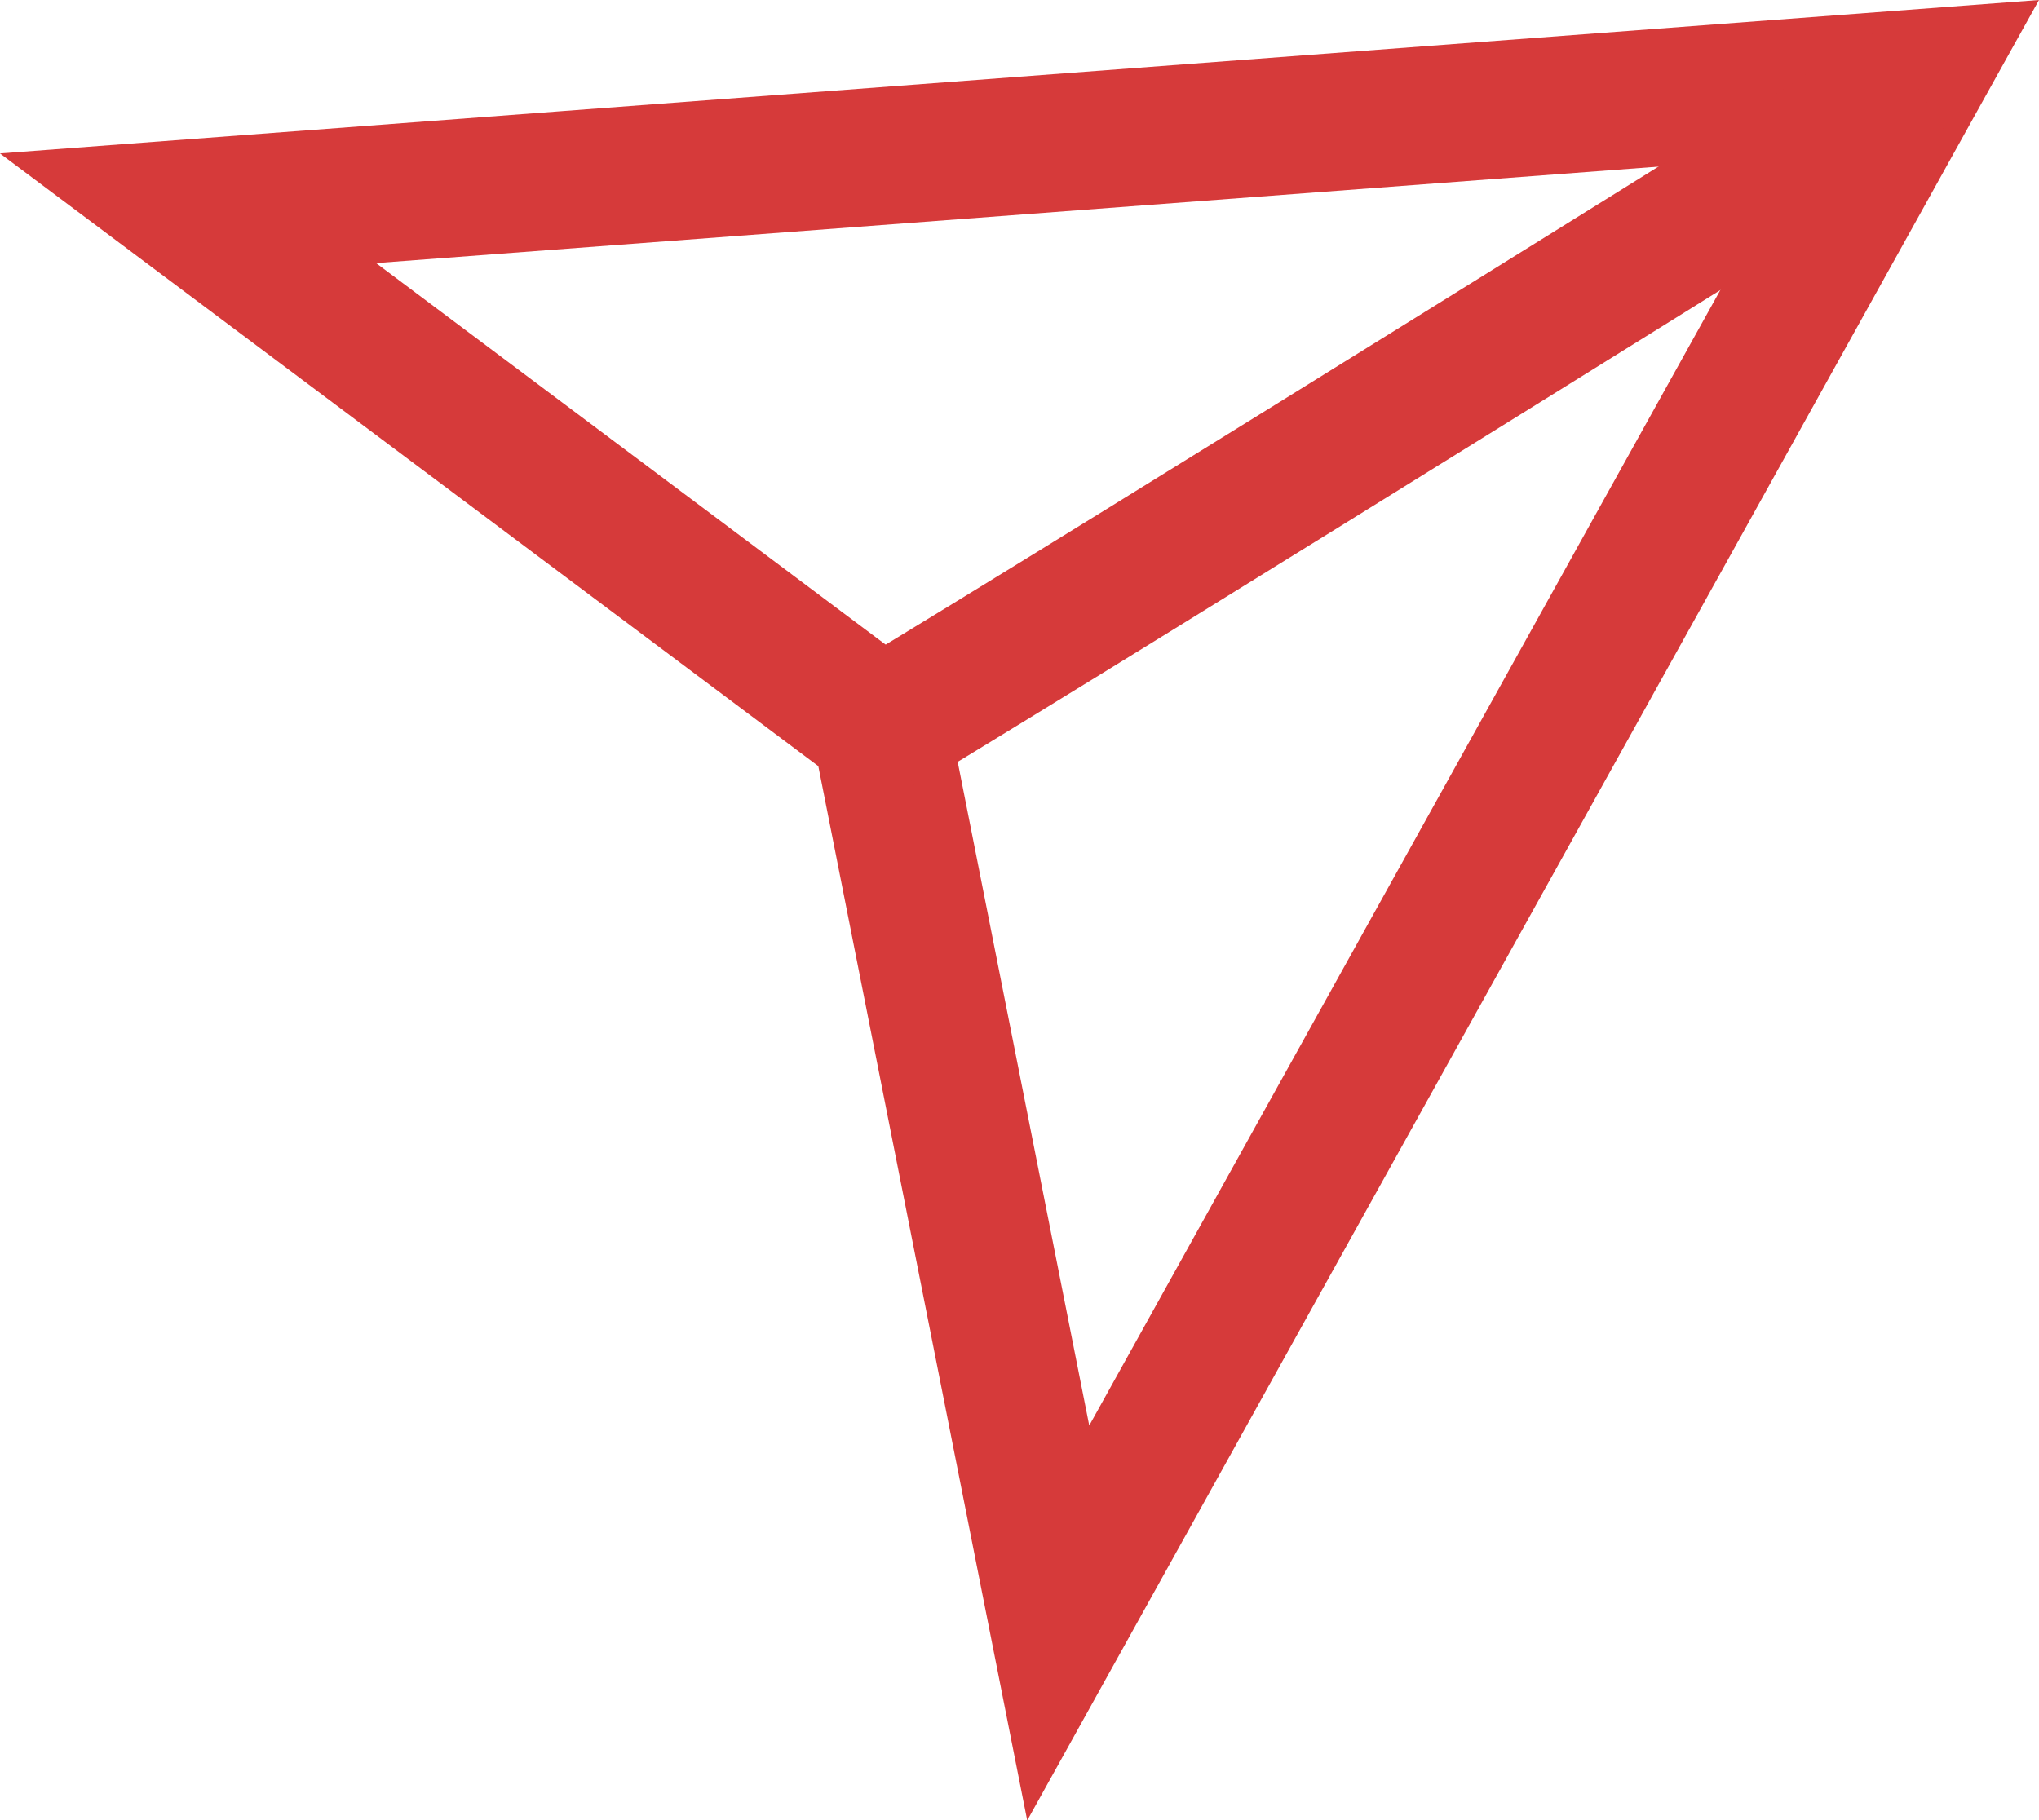
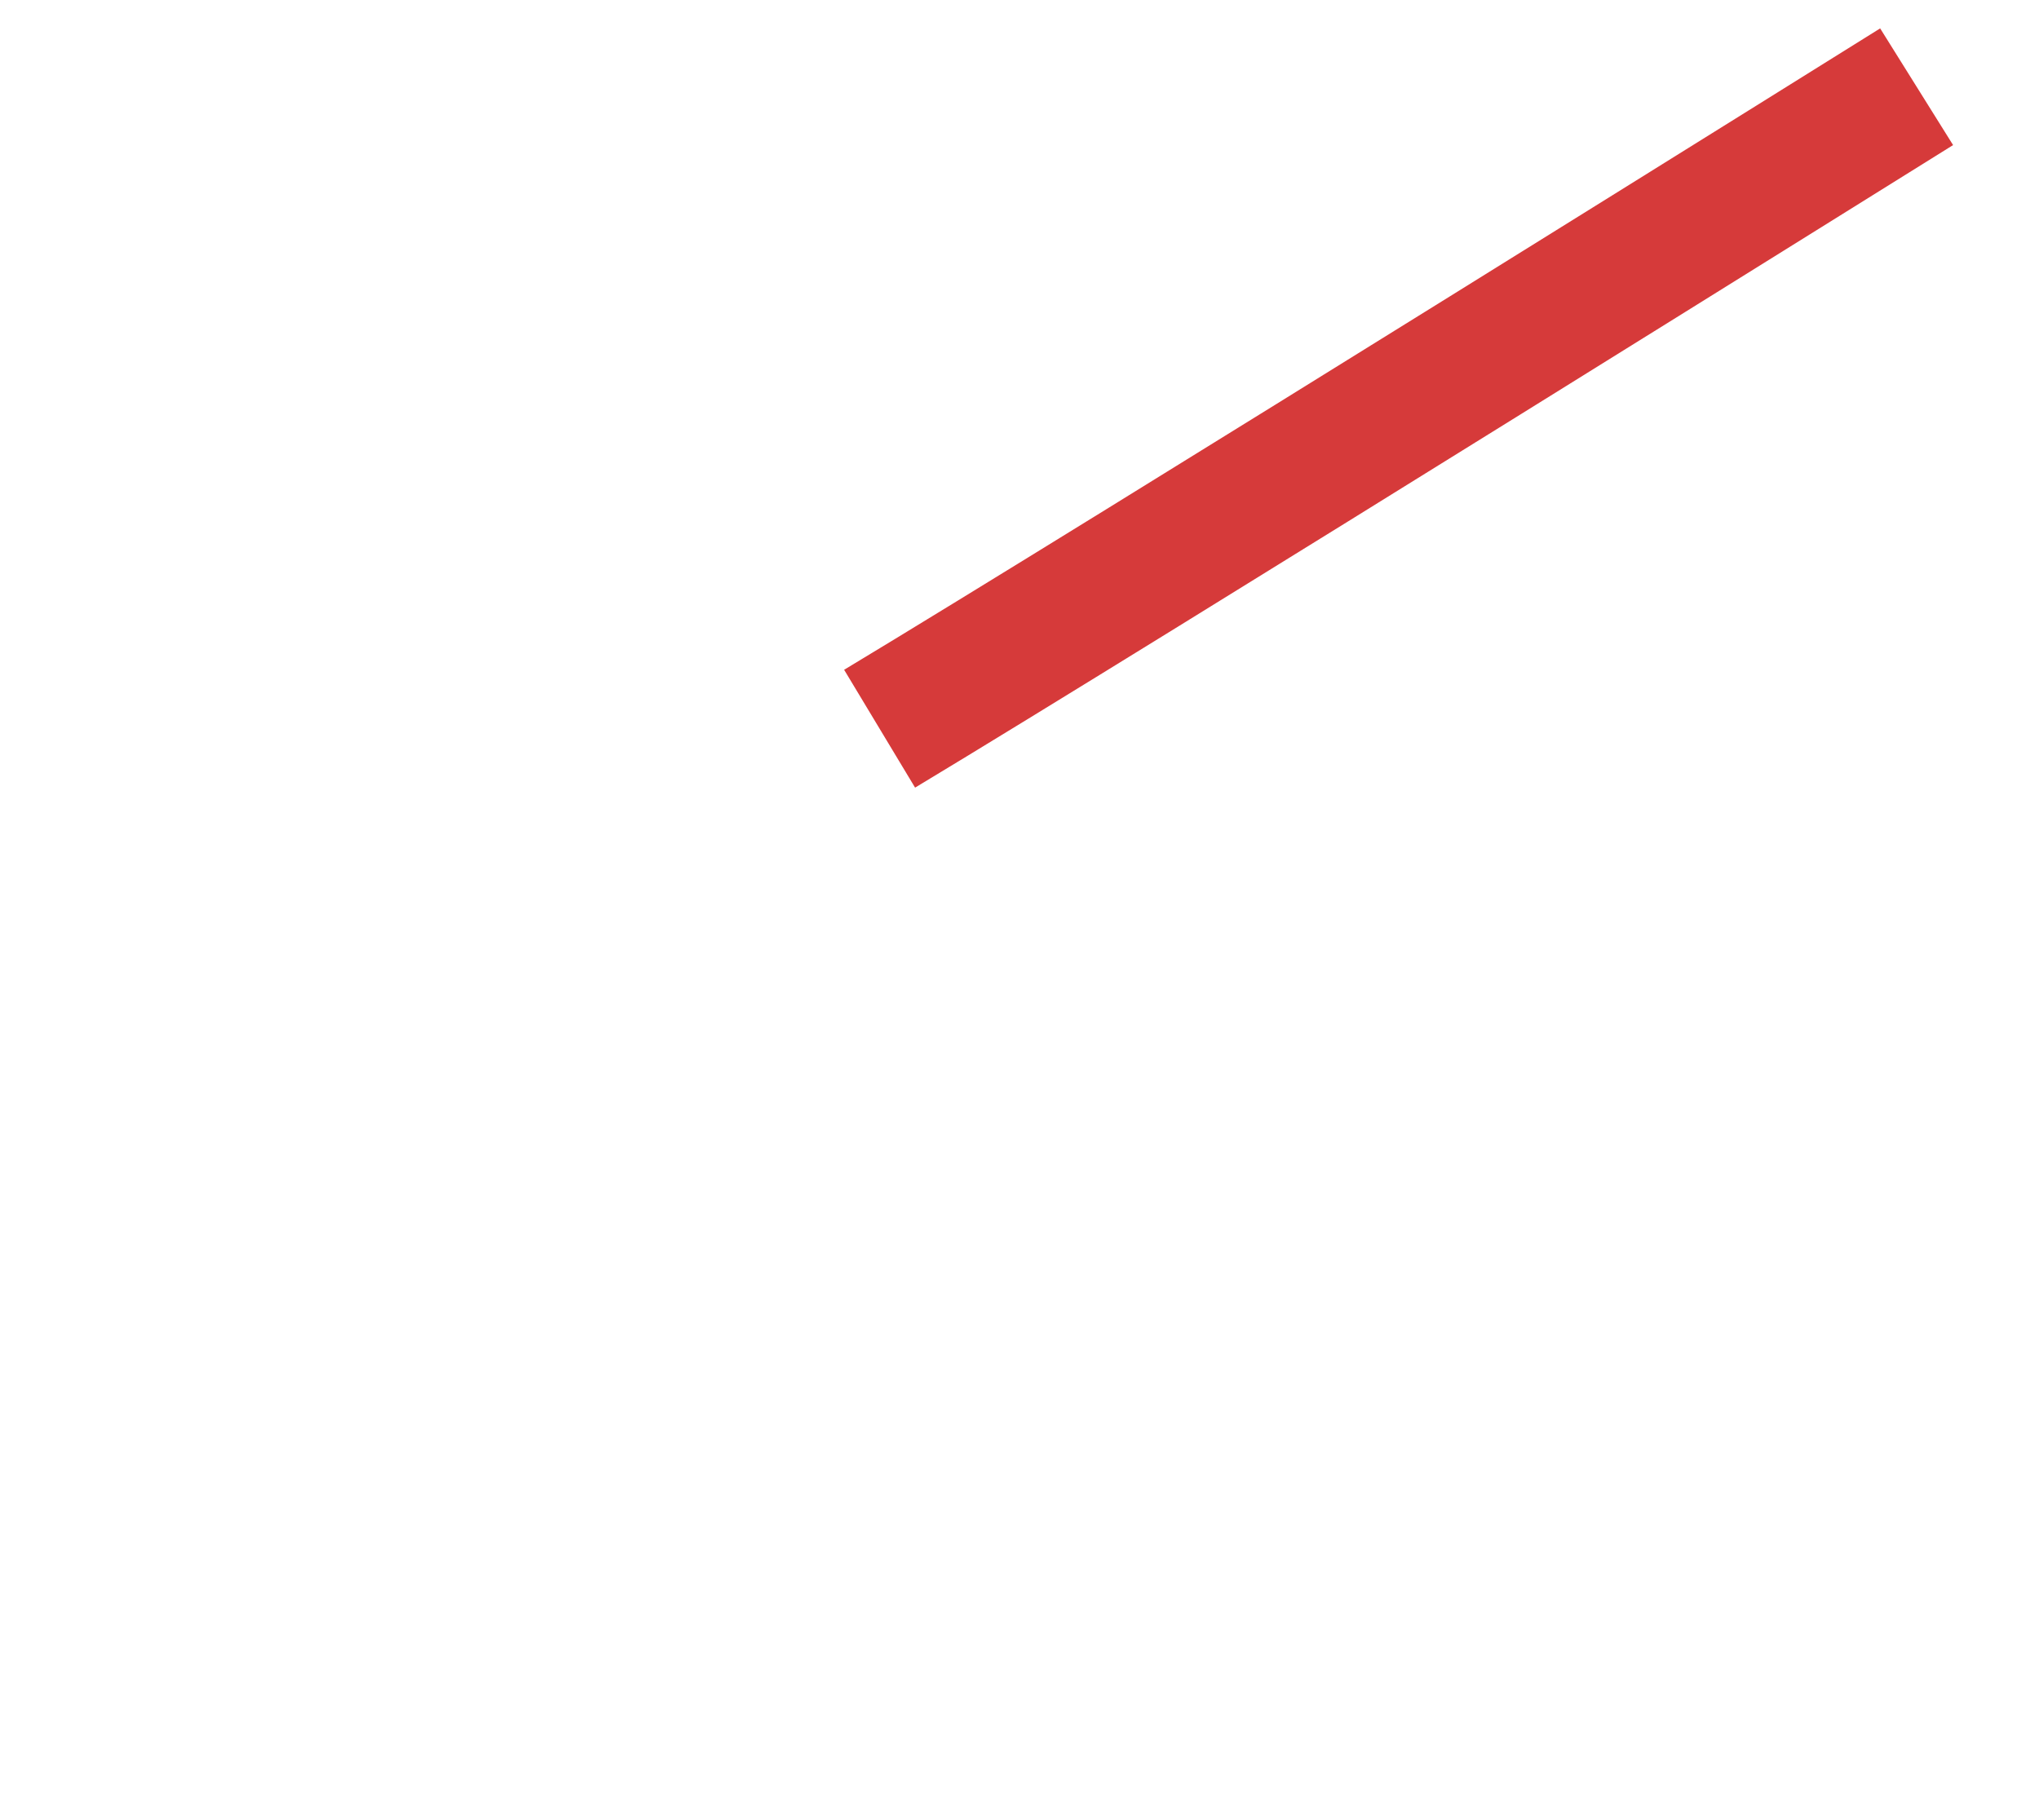
<svg xmlns="http://www.w3.org/2000/svg" width="44.455" height="39.698" viewBox="0 0 44.455 39.698">
  <g id="グループ_613" data-name="グループ 613" transform="translate(-190.328 -5126.237)">
-     <path id="パス_3488" data-name="パス 3488" d="M-22342.217-13800.763l-1.354,2.434-20.705,37.265-4.555-22.992-17.842-13.361Zm-20.707,31.087,15.379-27.677-30.928,2.327,12.361,9.258.111.564Z" transform="translate(22577 18927)" fill="#d63a3a" />
    <path id="パス_3489" data-name="パス 3489" d="M-22366.721-13783.587l-1.547-2.57c5.24-3.153,22.416-13.879,22.588-13.987l1.59,2.545C-22344.264-13797.492-22361.461-13786.753-22366.721-13783.587Z" transform="translate(22577 18927)" fill="#d63a3a" />
  </g>
</svg>